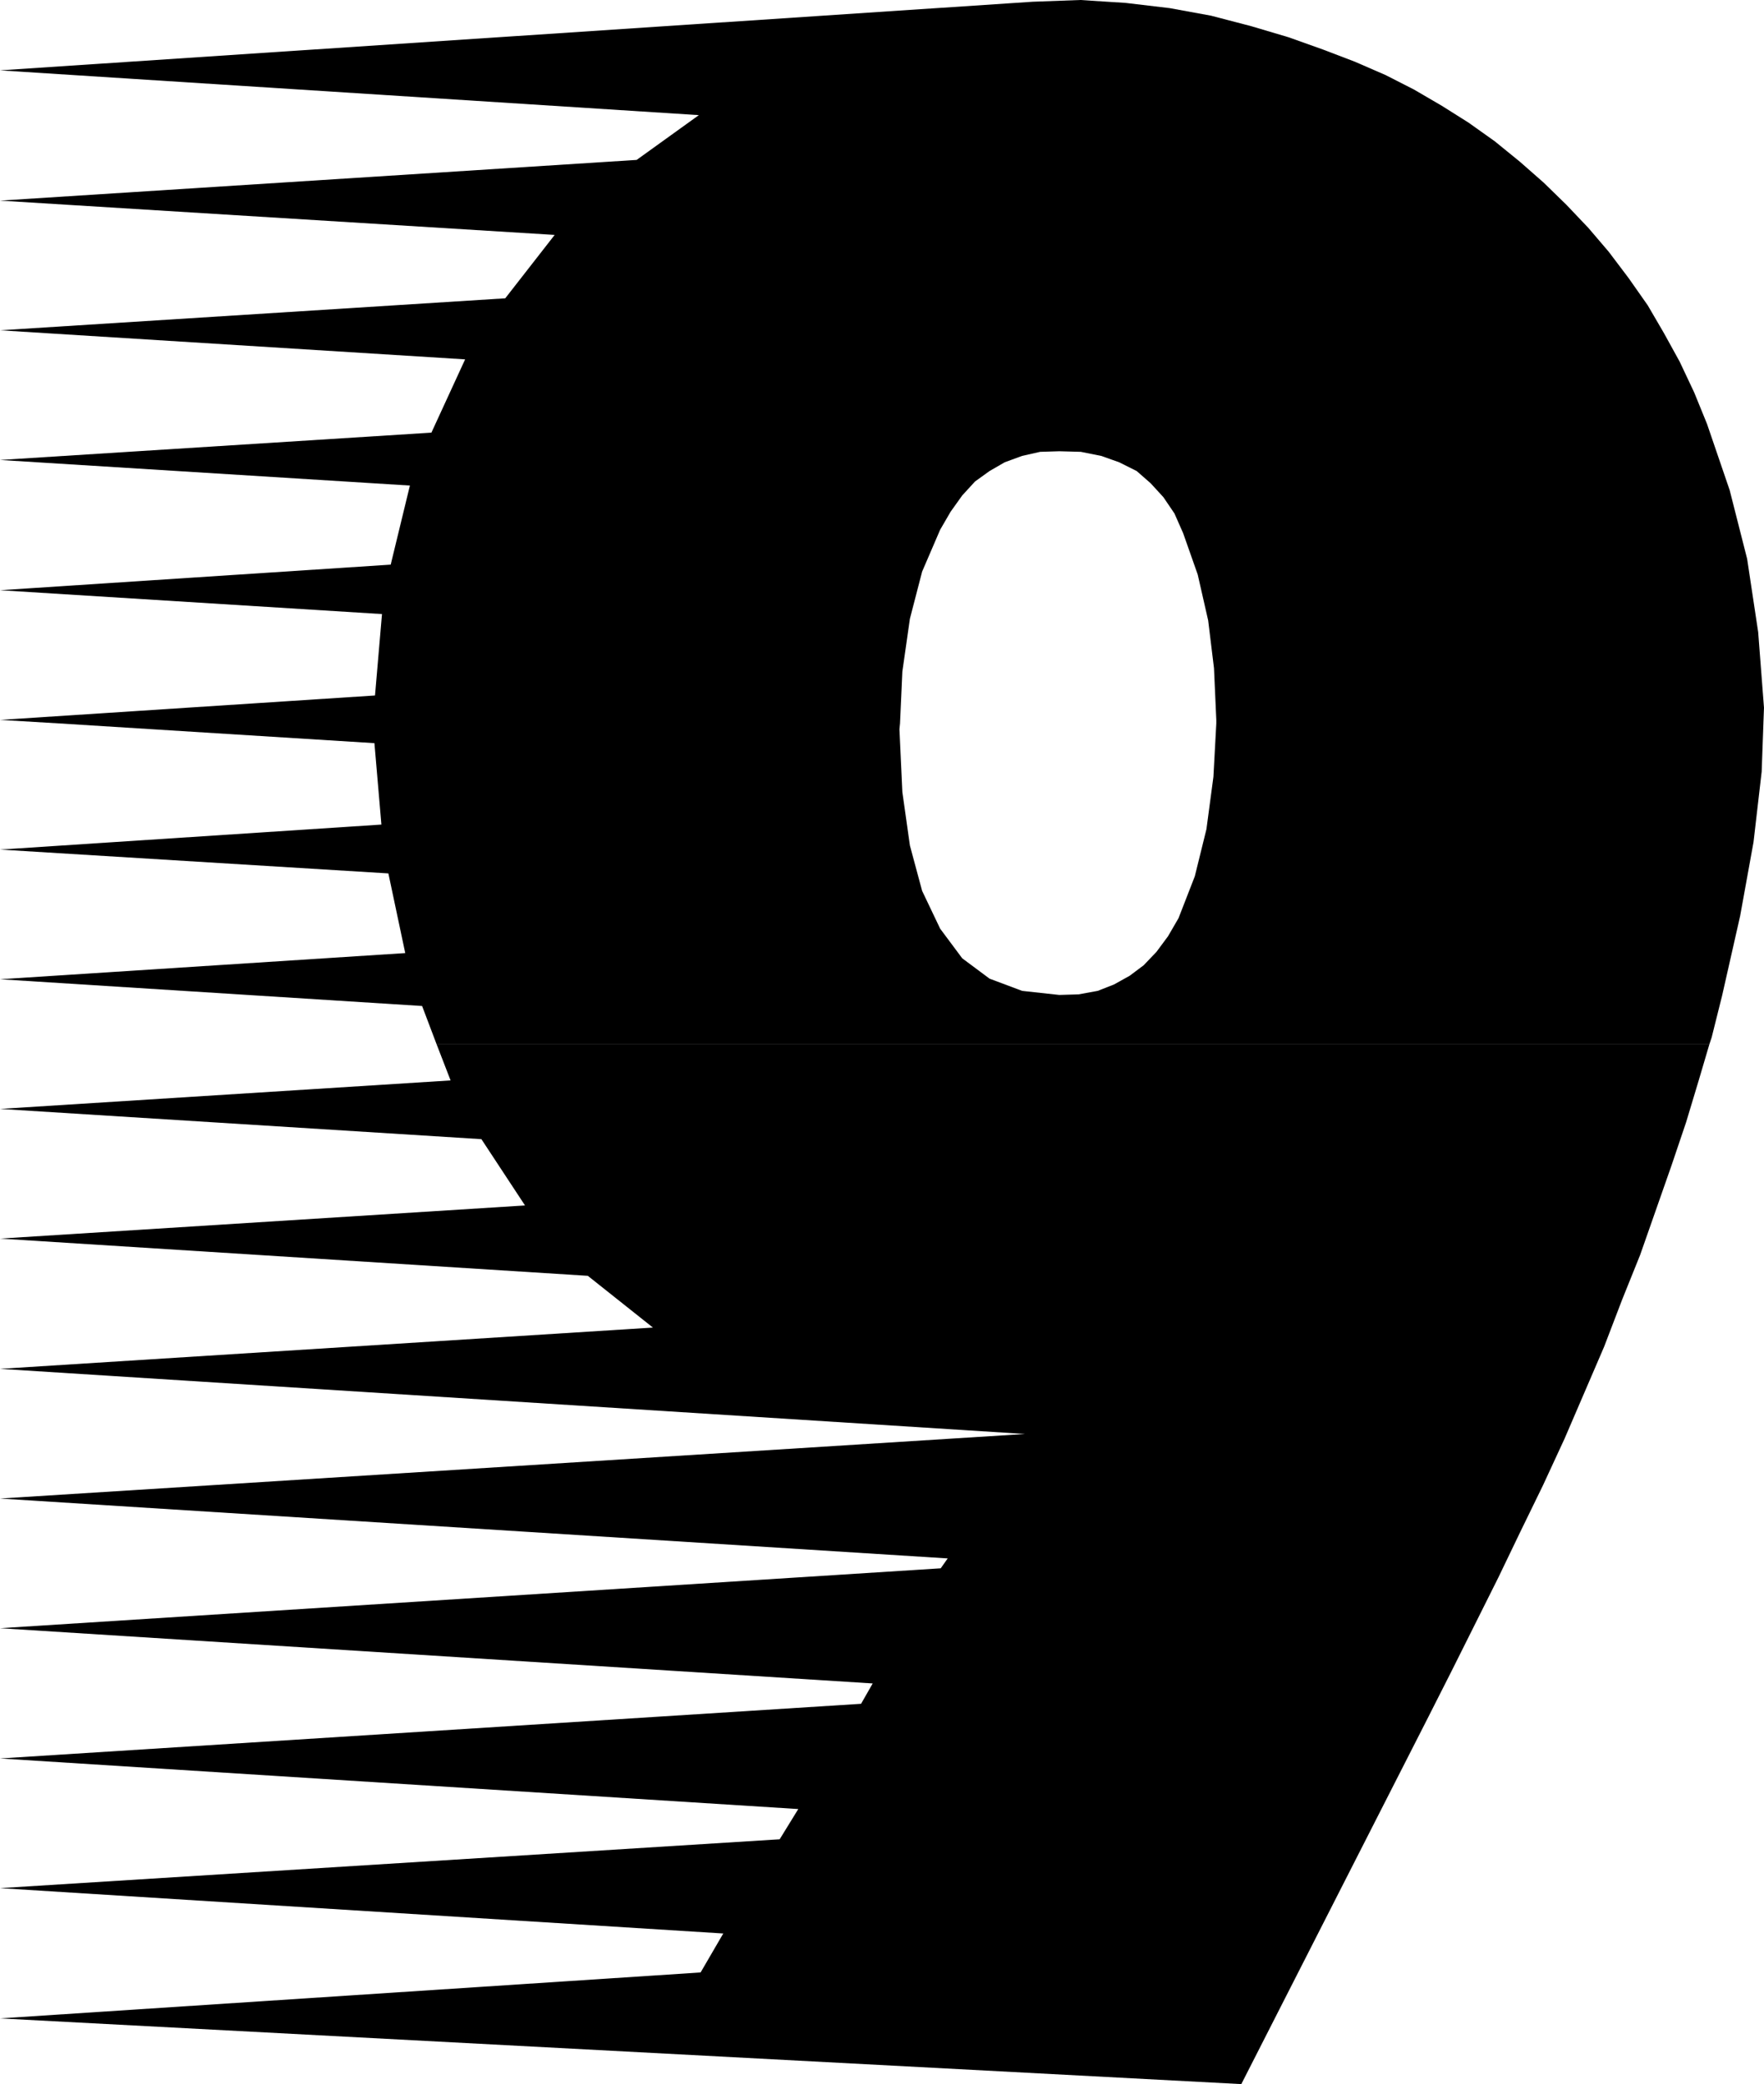
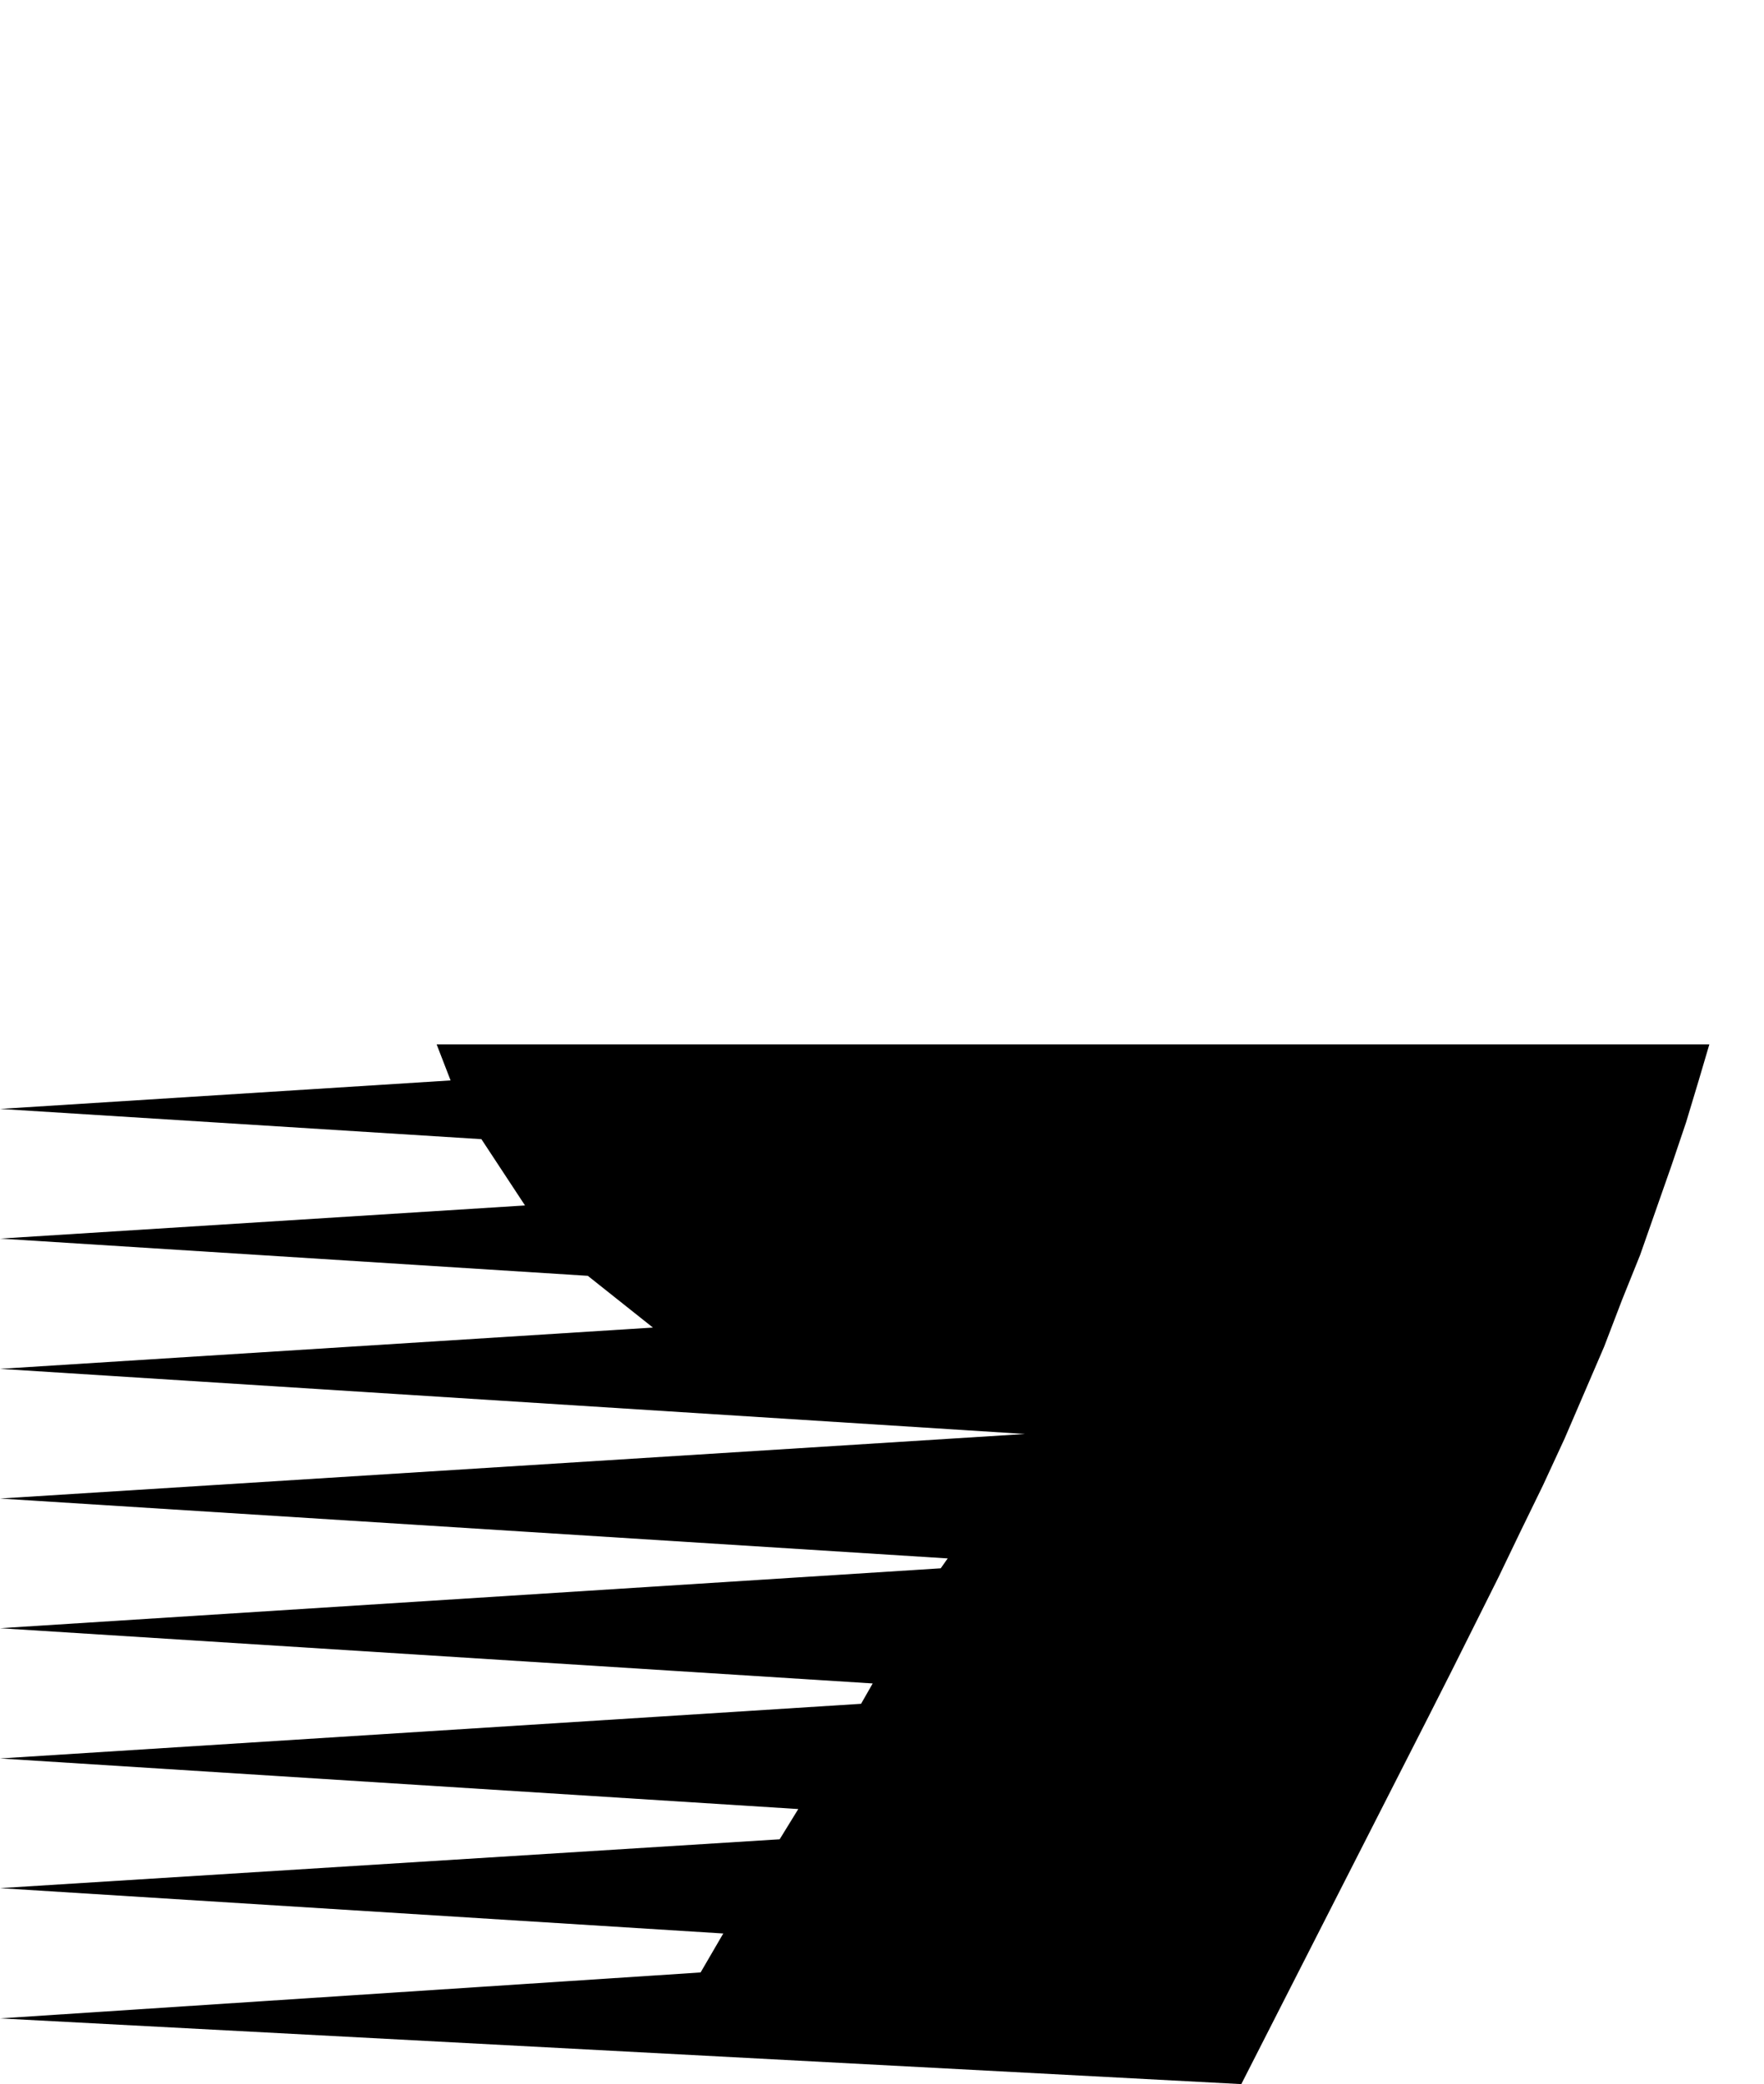
<svg xmlns="http://www.w3.org/2000/svg" xmlns:ns1="http://sodipodi.sourceforge.net/DTD/sodipodi-0.dtd" xmlns:ns2="http://www.inkscape.org/namespaces/inkscape" version="1.0" width="129.724mm" height="153.237mm" id="svg3" ns1:docname="Comb 9.wmf">
  <ns1:namedview id="namedview3" pagecolor="#ffffff" bordercolor="#000000" borderopacity="0.25" ns2:showpageshadow="2" ns2:pageopacity="0.0" ns2:pagecheckerboard="0" ns2:deskcolor="#d1d1d1" ns2:document-units="mm" />
  <defs id="defs1">
    <pattern id="WMFhbasepattern" patternUnits="userSpaceOnUse" width="6" height="6" x="0" y="0" />
  </defs>
-   <path style="fill:#000000;fill-opacity:1;fill-rule:evenodd;stroke:none" d="M 16.322,201.027 0,200.058 104.232,193.271 106.171,170.647 0,164.021 108.595,156.911 113.928,134.934 0,127.824 119.907,120.228 129.28,99.867 0,91.787 140.43,82.899 154.166,65.285 0,55.751 176.952,44.439 194.243,31.996 0,19.553 287.001,0.485 300.252,0 l 12.605,0.808 12.282,1.454 11.474,2.101 11.15,2.909 10.342,3.07 9.534,3.394 8.888,3.394 8.565,3.717 7.918,4.04 7.757,4.525 7.434,4.686 7.272,5.171 6.949,5.656 6.626,5.818 6.302,6.141 6.141,6.464 5.656,6.625 5.494,7.272 5.333,7.595 4.525,7.757 4.363,7.918 4.04,8.565 3.555,8.726 6.302,18.422 4.848,19.069 3.07,20.361 1.616,21.008 -0.162,4.363 H 338.067 v -0.97 l -0.646,-14.382 -1.616,-13.251 -2.909,-12.766 -4.04,-11.473 -2.424,-5.494 -3.07,-4.525 -3.555,-3.878 -3.878,-3.394 -4.848,-2.424 -5.01,-1.778 -5.656,-1.131 -5.979,-0.162 -5.333,0.162 -5.01,1.131 -4.848,1.778 -4.202,2.424 -4.04,2.909 -3.555,3.878 -3.232,4.525 -2.909,5.01 -5.01,11.635 -3.394,13.089 -2.101,14.705 -0.646,14.382 z" id="path1" />
-   <path style="fill:#000000;fill-opacity:1;fill-rule:evenodd;stroke:none" d="M 121.361,290.229 117.321,279.564 0,272.13 112.635,264.858 107.949,242.719 0,236.094 106.009,229.145 104.07,206.522 16.322,201.027 H 250.157 l -0.162,1.616 0.808,17.453 2.101,14.867 3.394,12.605 5.01,10.504 6.141,8.241 7.595,5.656 9.05,3.394 10.342,1.131 5.333,-0.162 5.333,-0.97 4.525,-1.778 4.363,-2.424 3.878,-2.909 3.555,-3.717 3.232,-4.363 2.909,-5.01 4.525,-11.635 3.232,-13.089 1.939,-14.544 0.808,-14.867 h 152.065 l -0.485,13.413 -2.262,19.553 -3.717,20.523 -5.01,22.139 -2.909,11.635 -0.646,1.939 z" id="path2" />
  <path style="fill:#000000;fill-opacity:1;fill-rule:evenodd;stroke:none" d="M 121.361,290.229 125.24,300.248 0,308.166 l 133.805,8.403 12.12,18.422 L 0,344.202 163.377,354.545 181.477,368.927 0,380.4 284.9,398.499 0,416.437 263.408,433.081 261.469,435.828 0,452.473 l 242.561,15.352 -3.232,5.656 L 0,488.671 221.877,502.73 216.705,511.133 0,524.707 201.03,537.311 194.728,548.138 0,560.905 l 345.016,18.261 52.035,-102.13 6.464,-12.766 6.464,-12.928 6.464,-12.928 6.141,-12.766 6.302,-12.928 5.979,-12.928 5.494,-12.766 5.494,-12.766 5.01,-13.089 5.01,-12.443 4.363,-12.443 4.363,-12.443 4.04,-11.958 3.555,-11.797 2.909,-9.857 z" id="path3" />
</svg>